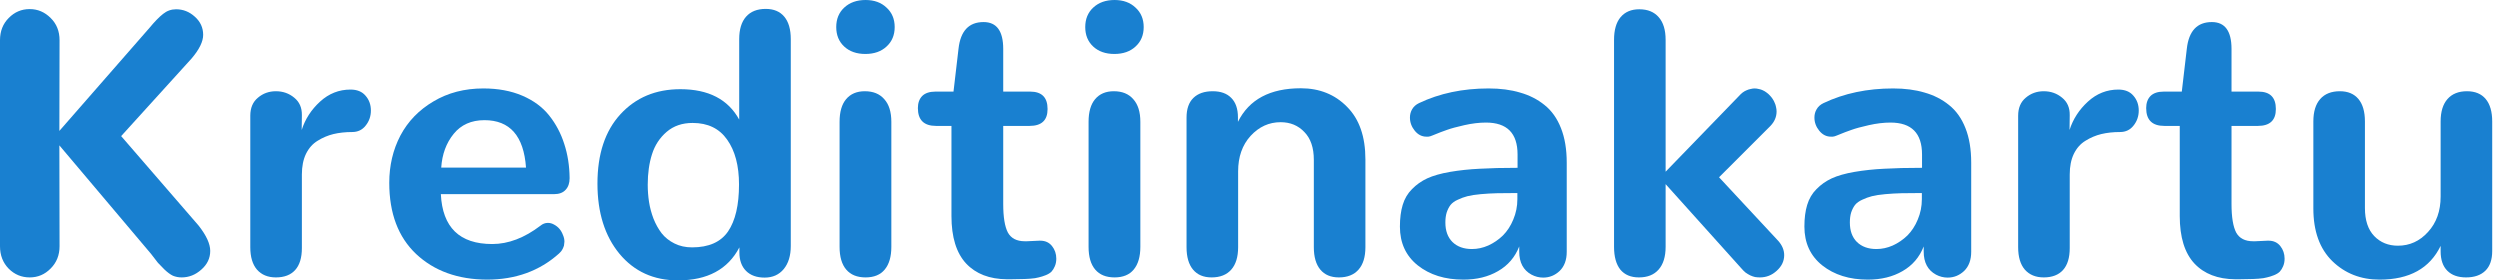
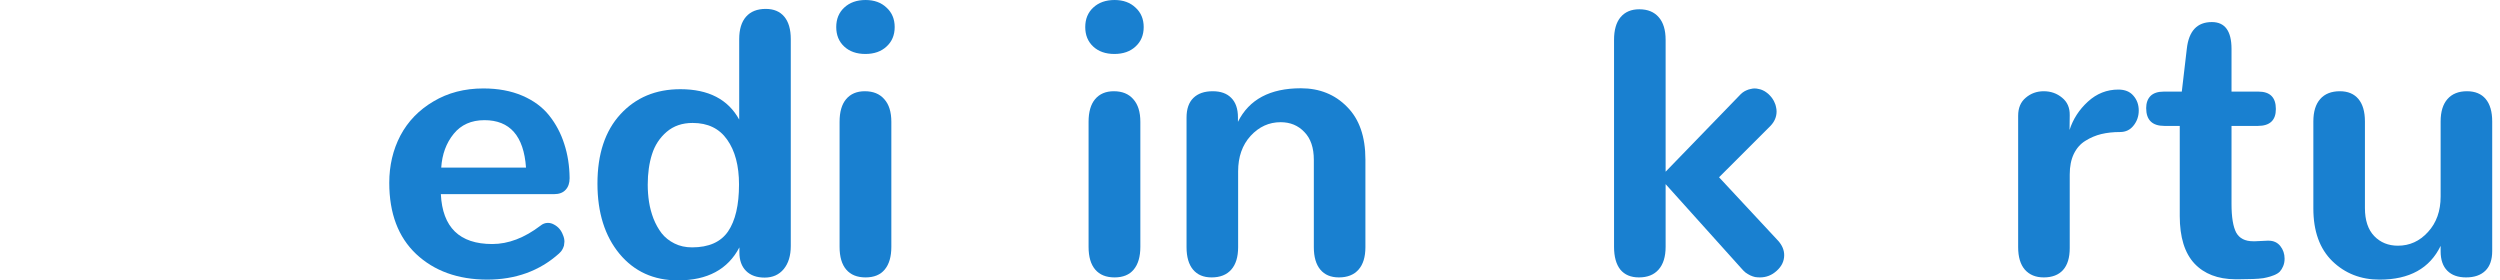
<svg xmlns="http://www.w3.org/2000/svg" width="214" height="24" viewBox="0 0 214 24" fill="none">
-   <path d="M2.541 23.746C3.24 23.746 3.838 23.492 4.336 22.984C4.844 22.476 5.098 21.841 5.098 21.079L5.082 12.444L12.928 21.73C13.214 22.101 13.41 22.355 13.516 22.492C13.633 22.619 13.818 22.809 14.072 23.064C14.337 23.317 14.58 23.497 14.803 23.603C15.035 23.698 15.284 23.746 15.549 23.746C16.174 23.746 16.735 23.524 17.233 23.079C17.741 22.635 17.995 22.101 17.995 21.476C17.995 20.873 17.661 20.148 16.994 19.302L10.371 11.651L16.407 5C17.063 4.228 17.391 3.556 17.391 2.984C17.391 2.37 17.153 1.852 16.677 1.429C16.211 1.005 15.676 0.794 15.072 0.794C14.659 0.794 14.289 0.926 13.961 1.19C13.633 1.444 13.241 1.847 12.785 2.397L5.082 11.206L5.098 3.444C5.098 2.672 4.844 2.037 4.336 1.54C3.828 1.032 3.229 0.778 2.541 0.778C1.842 0.778 1.244 1.032 0.746 1.54C0.249 2.037 0 2.672 0 3.444V21.079C0 21.852 0.249 22.492 0.746 23C1.244 23.497 1.842 23.746 2.541 23.746Z" fill="#1980D0" />
-   <path d="M23.617 23.746C24.337 23.746 24.888 23.534 25.269 23.111C25.65 22.688 25.841 22.064 25.841 21.238V14.937C25.841 14.249 25.957 13.661 26.19 13.175C26.434 12.677 26.767 12.302 27.191 12.048C27.614 11.783 28.064 11.593 28.541 11.476C29.028 11.36 29.563 11.302 30.145 11.302C30.632 11.302 31.018 11.116 31.304 10.746C31.601 10.376 31.749 9.947 31.749 9.46C31.749 8.963 31.596 8.54 31.288 8.19C30.992 7.841 30.563 7.667 30.002 7.667C29.017 7.667 28.149 8.011 27.397 8.698C26.645 9.386 26.121 10.196 25.825 11.127L25.841 9.857C25.851 9.222 25.634 8.725 25.19 8.365C24.745 7.995 24.221 7.81 23.617 7.81C23.024 7.81 22.511 7.995 22.077 8.365C21.642 8.725 21.425 9.238 21.425 9.905V21.159C21.425 21.995 21.616 22.635 21.997 23.079C22.389 23.524 22.929 23.746 23.617 23.746Z" fill="#1980D0" />
  <path d="M41.691 23.936C44.127 23.936 46.176 23.196 47.838 21.714C47.88 21.683 47.917 21.645 47.949 21.603C47.992 21.561 48.029 21.518 48.06 21.476C48.092 21.434 48.119 21.392 48.14 21.349C48.161 21.307 48.182 21.265 48.203 21.222C48.224 21.18 48.24 21.138 48.251 21.095C48.272 21.053 48.283 21.011 48.283 20.968C48.293 20.915 48.299 20.868 48.299 20.825C48.309 20.783 48.315 20.735 48.315 20.683C48.315 20.492 48.272 20.302 48.187 20.111C48.113 19.91 48.013 19.735 47.886 19.587C47.759 19.439 47.605 19.317 47.425 19.222C47.256 19.127 47.081 19.079 46.901 19.079C46.668 19.079 46.456 19.159 46.266 19.317C44.889 20.365 43.513 20.889 42.136 20.889C39.341 20.889 37.874 19.466 37.737 16.619H47.425C47.859 16.619 48.187 16.497 48.41 16.254C48.643 16.011 48.759 15.677 48.759 15.254C48.749 14.196 48.595 13.217 48.299 12.318C48.013 11.418 47.584 10.608 47.012 9.889C46.44 9.169 45.673 8.603 44.709 8.19C43.746 7.778 42.634 7.571 41.374 7.571C39.764 7.571 38.34 7.942 37.101 8.683C35.863 9.413 34.92 10.386 34.274 11.603C33.639 12.82 33.321 14.169 33.321 15.651C33.321 18.265 34.089 20.296 35.624 21.746C37.17 23.196 39.193 23.926 41.691 23.936ZM37.769 14.349C37.843 13.206 38.197 12.243 38.833 11.46C39.468 10.677 40.347 10.286 41.469 10.286C43.65 10.286 44.836 11.64 45.027 14.349H37.769Z" fill="#1980D0" />
  <path d="M58.035 24C60.555 24 62.307 23.058 63.292 21.175V21.603C63.292 22.28 63.482 22.809 63.863 23.191C64.245 23.571 64.774 23.762 65.452 23.762C66.14 23.762 66.685 23.518 67.088 23.032C67.49 22.545 67.691 21.884 67.691 21.048V3.349C67.691 2.513 67.506 1.873 67.135 1.429C66.765 0.984 66.235 0.762 65.547 0.762C64.816 0.762 64.255 0.984 63.863 1.429C63.472 1.873 63.276 2.513 63.276 3.349V10.238C62.323 8.503 60.645 7.635 58.241 7.635C56.134 7.635 54.424 8.349 53.111 9.778C51.798 11.206 51.142 13.185 51.142 15.714C51.142 18.201 51.772 20.206 53.032 21.73C54.292 23.243 55.959 24 58.035 24ZM59.242 21.175C58.68 21.175 58.178 21.064 57.733 20.841C57.288 20.619 56.923 20.328 56.637 19.968C56.362 19.608 56.129 19.191 55.938 18.714C55.758 18.238 55.631 17.762 55.557 17.286C55.483 16.799 55.446 16.307 55.446 15.809C55.446 14.836 55.568 13.968 55.811 13.206C56.054 12.434 56.473 11.794 57.066 11.286C57.659 10.778 58.4 10.524 59.289 10.524C60.592 10.524 61.576 11 62.243 11.952C62.921 12.905 63.26 14.185 63.26 15.794C63.26 17.55 62.947 18.889 62.323 19.809C61.698 20.72 60.671 21.175 59.242 21.175Z" fill="#1980D0" />
  <path d="M74.092 23.746C74.812 23.746 75.357 23.524 75.728 23.079C76.109 22.624 76.299 21.974 76.299 21.127V10.429C76.299 9.582 76.098 8.937 75.696 8.492C75.304 8.037 74.748 7.81 74.028 7.81C73.34 7.81 72.805 8.037 72.424 8.492C72.053 8.937 71.868 9.582 71.868 10.429V21.127C71.868 21.984 72.059 22.635 72.44 23.079C72.821 23.524 73.372 23.746 74.092 23.746ZM74.076 4.619C74.828 4.619 75.431 4.407 75.886 3.984C76.352 3.561 76.585 3.005 76.585 2.317C76.585 1.63 76.352 1.074 75.886 0.651C75.431 0.217 74.833 0 74.092 0C73.34 0 72.731 0.217 72.265 0.651C71.81 1.074 71.582 1.63 71.582 2.317C71.582 3.005 71.81 3.561 72.265 3.984C72.721 4.407 73.324 4.619 74.076 4.619Z" fill="#1980D0" />
-   <path d="M86.194 23.905C86.226 23.905 86.258 23.905 86.29 23.905C86.332 23.905 86.374 23.905 86.416 23.905C86.459 23.905 86.496 23.905 86.528 23.905C86.888 23.905 87.174 23.899 87.385 23.889C87.608 23.889 87.872 23.878 88.18 23.857C88.487 23.836 88.73 23.799 88.91 23.746C89.101 23.704 89.302 23.64 89.514 23.556C89.725 23.471 89.889 23.37 90.006 23.254C90.122 23.127 90.218 22.974 90.292 22.794C90.376 22.603 90.419 22.386 90.419 22.143C90.419 21.73 90.297 21.37 90.054 21.064C89.81 20.757 89.477 20.603 89.053 20.603C89.021 20.603 88.99 20.603 88.958 20.603L87.909 20.651C87.846 20.651 87.782 20.651 87.719 20.651C87.031 20.651 86.549 20.402 86.274 19.905C86.009 19.397 85.876 18.582 85.876 17.46V10.778H88.132C89.159 10.778 89.672 10.296 89.672 9.333C89.672 8.339 89.175 7.841 88.18 7.841H85.876V4.19C85.876 2.656 85.315 1.889 84.193 1.889C82.933 1.889 82.218 2.651 82.049 4.175L81.62 7.841H80.079C79.571 7.841 79.19 7.968 78.936 8.222C78.692 8.476 78.571 8.82 78.571 9.254C78.571 10.27 79.089 10.778 80.127 10.778H81.445V18.492C81.445 20.302 81.864 21.656 82.7 22.556C83.537 23.444 84.701 23.894 86.194 23.905Z" fill="#1980D0" />
  <path d="M95.406 23.746C96.126 23.746 96.671 23.524 97.042 23.079C97.423 22.624 97.614 21.974 97.614 21.127V10.429C97.614 9.582 97.412 8.937 97.01 8.492C96.618 8.037 96.062 7.81 95.343 7.81C94.654 7.81 94.12 8.037 93.738 8.492C93.368 8.937 93.182 9.582 93.182 10.429V21.127C93.182 21.984 93.373 22.635 93.754 23.079C94.135 23.524 94.686 23.746 95.406 23.746ZM95.39 4.619C96.142 4.619 96.745 4.407 97.201 3.984C97.667 3.561 97.9 3.005 97.9 2.317C97.9 1.63 97.667 1.074 97.201 0.651C96.745 0.217 96.147 0 95.406 0C94.654 0 94.045 0.217 93.579 0.651C93.124 1.074 92.897 1.63 92.897 2.317C92.897 3.005 93.124 3.561 93.579 3.984C94.035 4.407 94.638 4.619 95.39 4.619Z" fill="#1980D0" />
  <path d="M103.713 23.746C104.443 23.746 105.004 23.524 105.396 23.079C105.788 22.635 105.984 21.995 105.984 21.159V14.667C105.984 13.429 106.338 12.418 107.048 11.635C107.768 10.852 108.626 10.46 109.621 10.46C110.447 10.46 111.124 10.741 111.654 11.302C112.194 11.852 112.464 12.646 112.464 13.682V21.159C112.464 21.995 112.649 22.635 113.02 23.079C113.39 23.524 113.92 23.746 114.608 23.746C115.338 23.746 115.9 23.524 116.291 23.079C116.683 22.635 116.879 21.995 116.879 21.159V13.651C116.879 11.693 116.355 10.191 115.307 9.143C114.269 8.085 112.951 7.556 111.352 7.556C108.716 7.556 106.921 8.513 105.968 10.429V10.048C105.968 9.317 105.777 8.762 105.396 8.381C105.025 8 104.496 7.81 103.808 7.81C103.098 7.81 102.548 8 102.156 8.381C101.764 8.762 101.568 9.323 101.568 10.063V21.159C101.568 21.995 101.754 22.635 102.124 23.079C102.495 23.524 103.024 23.746 103.713 23.746Z" fill="#1980D0" />
-   <path d="M119.833 19.397C119.833 20.794 120.341 21.899 121.358 22.714C122.385 23.529 123.687 23.936 125.265 23.936C126.409 23.936 127.399 23.693 128.235 23.206C129.082 22.72 129.686 22.016 130.046 21.095V21.54C130.046 22.471 130.395 23.127 131.094 23.508C131.412 23.677 131.745 23.762 132.094 23.762C132.634 23.762 133.106 23.571 133.508 23.191C133.91 22.799 134.112 22.254 134.112 21.556V13.921C134.112 12.778 133.947 11.794 133.619 10.968C133.291 10.132 132.82 9.471 132.206 8.984C131.602 8.497 130.903 8.143 130.109 7.921C129.326 7.688 128.431 7.571 127.425 7.571C125.212 7.571 123.227 7.989 121.469 8.825C121.204 8.952 121.009 9.127 120.881 9.349C120.754 9.561 120.691 9.799 120.691 10.063C120.691 10.476 120.829 10.852 121.104 11.191C121.379 11.529 121.713 11.698 122.104 11.698C122.157 11.698 122.21 11.698 122.263 11.698C122.316 11.688 122.369 11.677 122.422 11.667C122.486 11.646 122.544 11.624 122.597 11.603C123.137 11.381 123.566 11.217 123.883 11.111C124.201 10.995 124.688 10.862 125.344 10.714C126.001 10.566 126.62 10.492 127.203 10.492C129.003 10.492 129.903 11.402 129.903 13.222V14.365C128.632 14.365 127.552 14.392 126.663 14.444C125.773 14.487 124.926 14.577 124.121 14.714C123.327 14.852 122.676 15.037 122.168 15.27C121.67 15.503 121.236 15.809 120.866 16.191C120.495 16.561 120.23 17.011 120.071 17.54C119.913 18.058 119.833 18.677 119.833 19.397ZM125.996 21.317C125.297 21.317 124.741 21.116 124.328 20.714C123.926 20.312 123.724 19.757 123.724 19.048C123.724 18.72 123.761 18.434 123.836 18.191C123.92 17.936 124.031 17.72 124.169 17.54C124.317 17.36 124.524 17.212 124.789 17.095C125.053 16.968 125.329 16.868 125.614 16.794C125.911 16.72 126.292 16.661 126.758 16.619C127.234 16.577 127.7 16.55 128.156 16.54C128.622 16.529 129.199 16.524 129.887 16.524V17.048C129.887 17.661 129.77 18.243 129.537 18.794C129.315 19.333 129.019 19.788 128.648 20.159C128.277 20.518 127.859 20.804 127.393 21.016C126.938 21.217 126.472 21.317 125.996 21.317Z" fill="#1980D0" />
  <path d="M140.29 23.746C141.02 23.746 141.582 23.524 141.973 23.079C142.376 22.624 142.577 21.974 142.577 21.127V15.762L149.057 22.968C149.173 23.106 149.295 23.227 149.422 23.333C149.56 23.429 149.692 23.508 149.819 23.571C149.957 23.635 150.095 23.683 150.232 23.714C150.37 23.735 150.508 23.746 150.645 23.746C151.196 23.746 151.678 23.556 152.091 23.175C152.514 22.794 152.726 22.349 152.726 21.841C152.726 21.407 152.556 21 152.218 20.619L147.151 15.175L151.566 10.762C151.905 10.402 152.075 9.995 152.075 9.54C152.075 9.413 152.059 9.286 152.027 9.159C152.006 9.032 151.969 8.915 151.916 8.81C151.873 8.693 151.815 8.582 151.741 8.476C151.667 8.36 151.588 8.259 151.503 8.175C151.418 8.079 151.323 7.995 151.217 7.921C151.122 7.847 151.016 7.783 150.899 7.73C150.793 7.677 150.677 7.64 150.55 7.619C150.433 7.587 150.312 7.571 150.185 7.571C150.079 7.571 149.968 7.587 149.851 7.619C149.735 7.64 149.618 7.677 149.502 7.73C149.396 7.772 149.285 7.836 149.168 7.921C149.062 8.005 148.956 8.106 148.851 8.222L142.577 14.698V3.413C142.577 2.566 142.381 1.921 141.989 1.476C141.598 1.021 141.042 0.794 140.322 0.794C139.633 0.794 139.099 1.021 138.717 1.476C138.347 1.921 138.162 2.566 138.162 3.413V21.127C138.162 21.974 138.342 22.624 138.702 23.079C139.072 23.524 139.602 23.746 140.29 23.746Z" fill="#1980D0" />
-   <path d="M154.457 19.397C154.457 20.794 154.965 21.899 155.982 22.714C157.009 23.529 158.311 23.936 159.889 23.936C161.032 23.936 162.022 23.693 162.859 23.206C163.706 22.72 164.309 22.016 164.669 21.095V21.54C164.669 22.471 165.019 23.127 165.718 23.508C166.035 23.677 166.369 23.762 166.718 23.762C167.258 23.762 167.729 23.571 168.132 23.191C168.534 22.799 168.735 22.254 168.735 21.556V13.921C168.735 12.778 168.571 11.794 168.243 10.968C167.915 10.132 167.444 9.471 166.829 8.984C166.226 8.497 165.527 8.143 164.733 7.921C163.949 7.688 163.055 7.571 162.049 7.571C159.836 7.571 157.851 7.989 156.093 8.825C155.828 8.952 155.632 9.127 155.505 9.349C155.378 9.561 155.315 9.799 155.315 10.063C155.315 10.476 155.452 10.852 155.728 11.191C156.003 11.529 156.336 11.698 156.728 11.698C156.781 11.698 156.834 11.698 156.887 11.698C156.94 11.688 156.993 11.677 157.046 11.667C157.109 11.646 157.168 11.624 157.221 11.603C157.761 11.381 158.189 11.217 158.507 11.111C158.825 10.995 159.312 10.862 159.968 10.714C160.625 10.566 161.244 10.492 161.826 10.492C163.626 10.492 164.526 11.402 164.526 13.222V14.365C163.256 14.365 162.176 14.392 161.286 14.444C160.397 14.487 159.55 14.577 158.745 14.714C157.951 14.852 157.3 15.037 156.792 15.27C156.294 15.503 155.86 15.809 155.489 16.191C155.119 16.561 154.854 17.011 154.695 17.54C154.536 18.058 154.457 18.677 154.457 19.397ZM160.619 21.317C159.921 21.317 159.365 21.116 158.952 20.714C158.549 20.312 158.348 19.757 158.348 19.048C158.348 18.72 158.385 18.434 158.459 18.191C158.544 17.936 158.655 17.72 158.793 17.54C158.941 17.36 159.148 17.212 159.412 17.095C159.677 16.968 159.952 16.868 160.238 16.794C160.535 16.72 160.916 16.661 161.382 16.619C161.858 16.577 162.324 16.55 162.779 16.54C163.245 16.529 163.822 16.524 164.511 16.524V17.048C164.511 17.661 164.394 18.243 164.161 18.794C163.939 19.333 163.642 19.788 163.272 20.159C162.901 20.518 162.483 20.804 162.017 21.016C161.562 21.217 161.096 21.317 160.619 21.317Z" fill="#1980D0" />
  <path d="M174.945 23.746C175.665 23.746 176.216 23.534 176.597 23.111C176.978 22.688 177.169 22.064 177.169 21.238V14.937C177.169 14.249 177.285 13.661 177.518 13.175C177.762 12.677 178.095 12.302 178.519 12.048C178.942 11.783 179.392 11.593 179.869 11.476C180.356 11.36 180.891 11.302 181.473 11.302C181.96 11.302 182.347 11.116 182.633 10.746C182.929 10.376 183.077 9.947 183.077 9.46C183.077 8.963 182.924 8.54 182.617 8.19C182.32 7.841 181.891 7.667 181.33 7.667C180.345 7.667 179.477 8.011 178.725 8.698C177.974 9.386 177.45 10.196 177.153 11.127L177.169 9.857C177.18 9.222 176.962 8.725 176.518 8.365C176.073 7.995 175.549 7.81 174.945 7.81C174.352 7.81 173.839 7.995 173.405 8.365C172.971 8.725 172.754 9.238 172.754 9.905V21.159C172.754 21.995 172.944 22.635 173.325 23.079C173.717 23.524 174.257 23.746 174.945 23.746Z" fill="#1980D0" />
  <path d="M191.336 23.905C191.368 23.905 191.4 23.905 191.431 23.905C191.474 23.905 191.516 23.905 191.558 23.905C191.601 23.905 191.638 23.905 191.67 23.905C192.03 23.905 192.316 23.899 192.527 23.889C192.75 23.889 193.014 23.878 193.321 23.857C193.628 23.836 193.872 23.799 194.052 23.746C194.243 23.704 194.444 23.64 194.656 23.556C194.867 23.471 195.031 23.37 195.148 23.254C195.264 23.127 195.36 22.974 195.434 22.794C195.518 22.603 195.561 22.386 195.561 22.143C195.561 21.73 195.439 21.37 195.196 21.064C194.952 20.757 194.618 20.603 194.195 20.603C194.163 20.603 194.131 20.603 194.1 20.603L193.051 20.651C192.988 20.651 192.924 20.651 192.861 20.651C192.173 20.651 191.691 20.402 191.416 19.905C191.151 19.397 191.018 18.582 191.018 17.46V10.778H193.274C194.301 10.778 194.814 10.296 194.814 9.333C194.814 8.339 194.317 7.841 193.321 7.841H191.018V4.19C191.018 2.656 190.457 1.889 189.335 1.889C188.075 1.889 187.36 2.651 187.191 4.175L186.762 7.841H185.221C184.713 7.841 184.332 7.968 184.078 8.222C183.834 8.476 183.713 8.82 183.713 9.254C183.713 10.27 184.231 10.778 185.269 10.778H186.587V18.492C186.587 20.302 187.005 21.656 187.842 22.556C188.678 23.444 189.843 23.894 191.336 23.905Z" fill="#1980D0" />
  <path d="M203.693 23.936C206.244 23.936 207.986 22.974 208.918 21.048V21.508C208.918 22.238 209.109 22.794 209.49 23.175C209.871 23.556 210.406 23.746 211.094 23.746C211.803 23.746 212.354 23.556 212.746 23.175C213.137 22.794 213.333 22.233 213.333 21.492V10.397C213.333 9.561 213.148 8.921 212.777 8.476C212.407 8.032 211.872 7.81 211.173 7.81C210.453 7.81 209.897 8.032 209.506 8.476C209.114 8.921 208.918 9.561 208.918 10.397V16.825C208.918 18.064 208.558 19.074 207.838 19.857C207.129 20.64 206.271 21.032 205.265 21.032C204.439 21.032 203.761 20.757 203.232 20.206C202.703 19.656 202.438 18.857 202.438 17.809V10.397C202.438 9.561 202.253 8.921 201.882 8.476C201.511 8.032 200.982 7.81 200.294 7.81C199.563 7.81 199.002 8.032 198.61 8.476C198.219 8.921 198.023 9.561 198.023 10.397V17.841C198.023 19.788 198.563 21.291 199.643 22.349C200.733 23.407 202.083 23.936 203.693 23.936Z" fill="#1980D0" />
</svg>